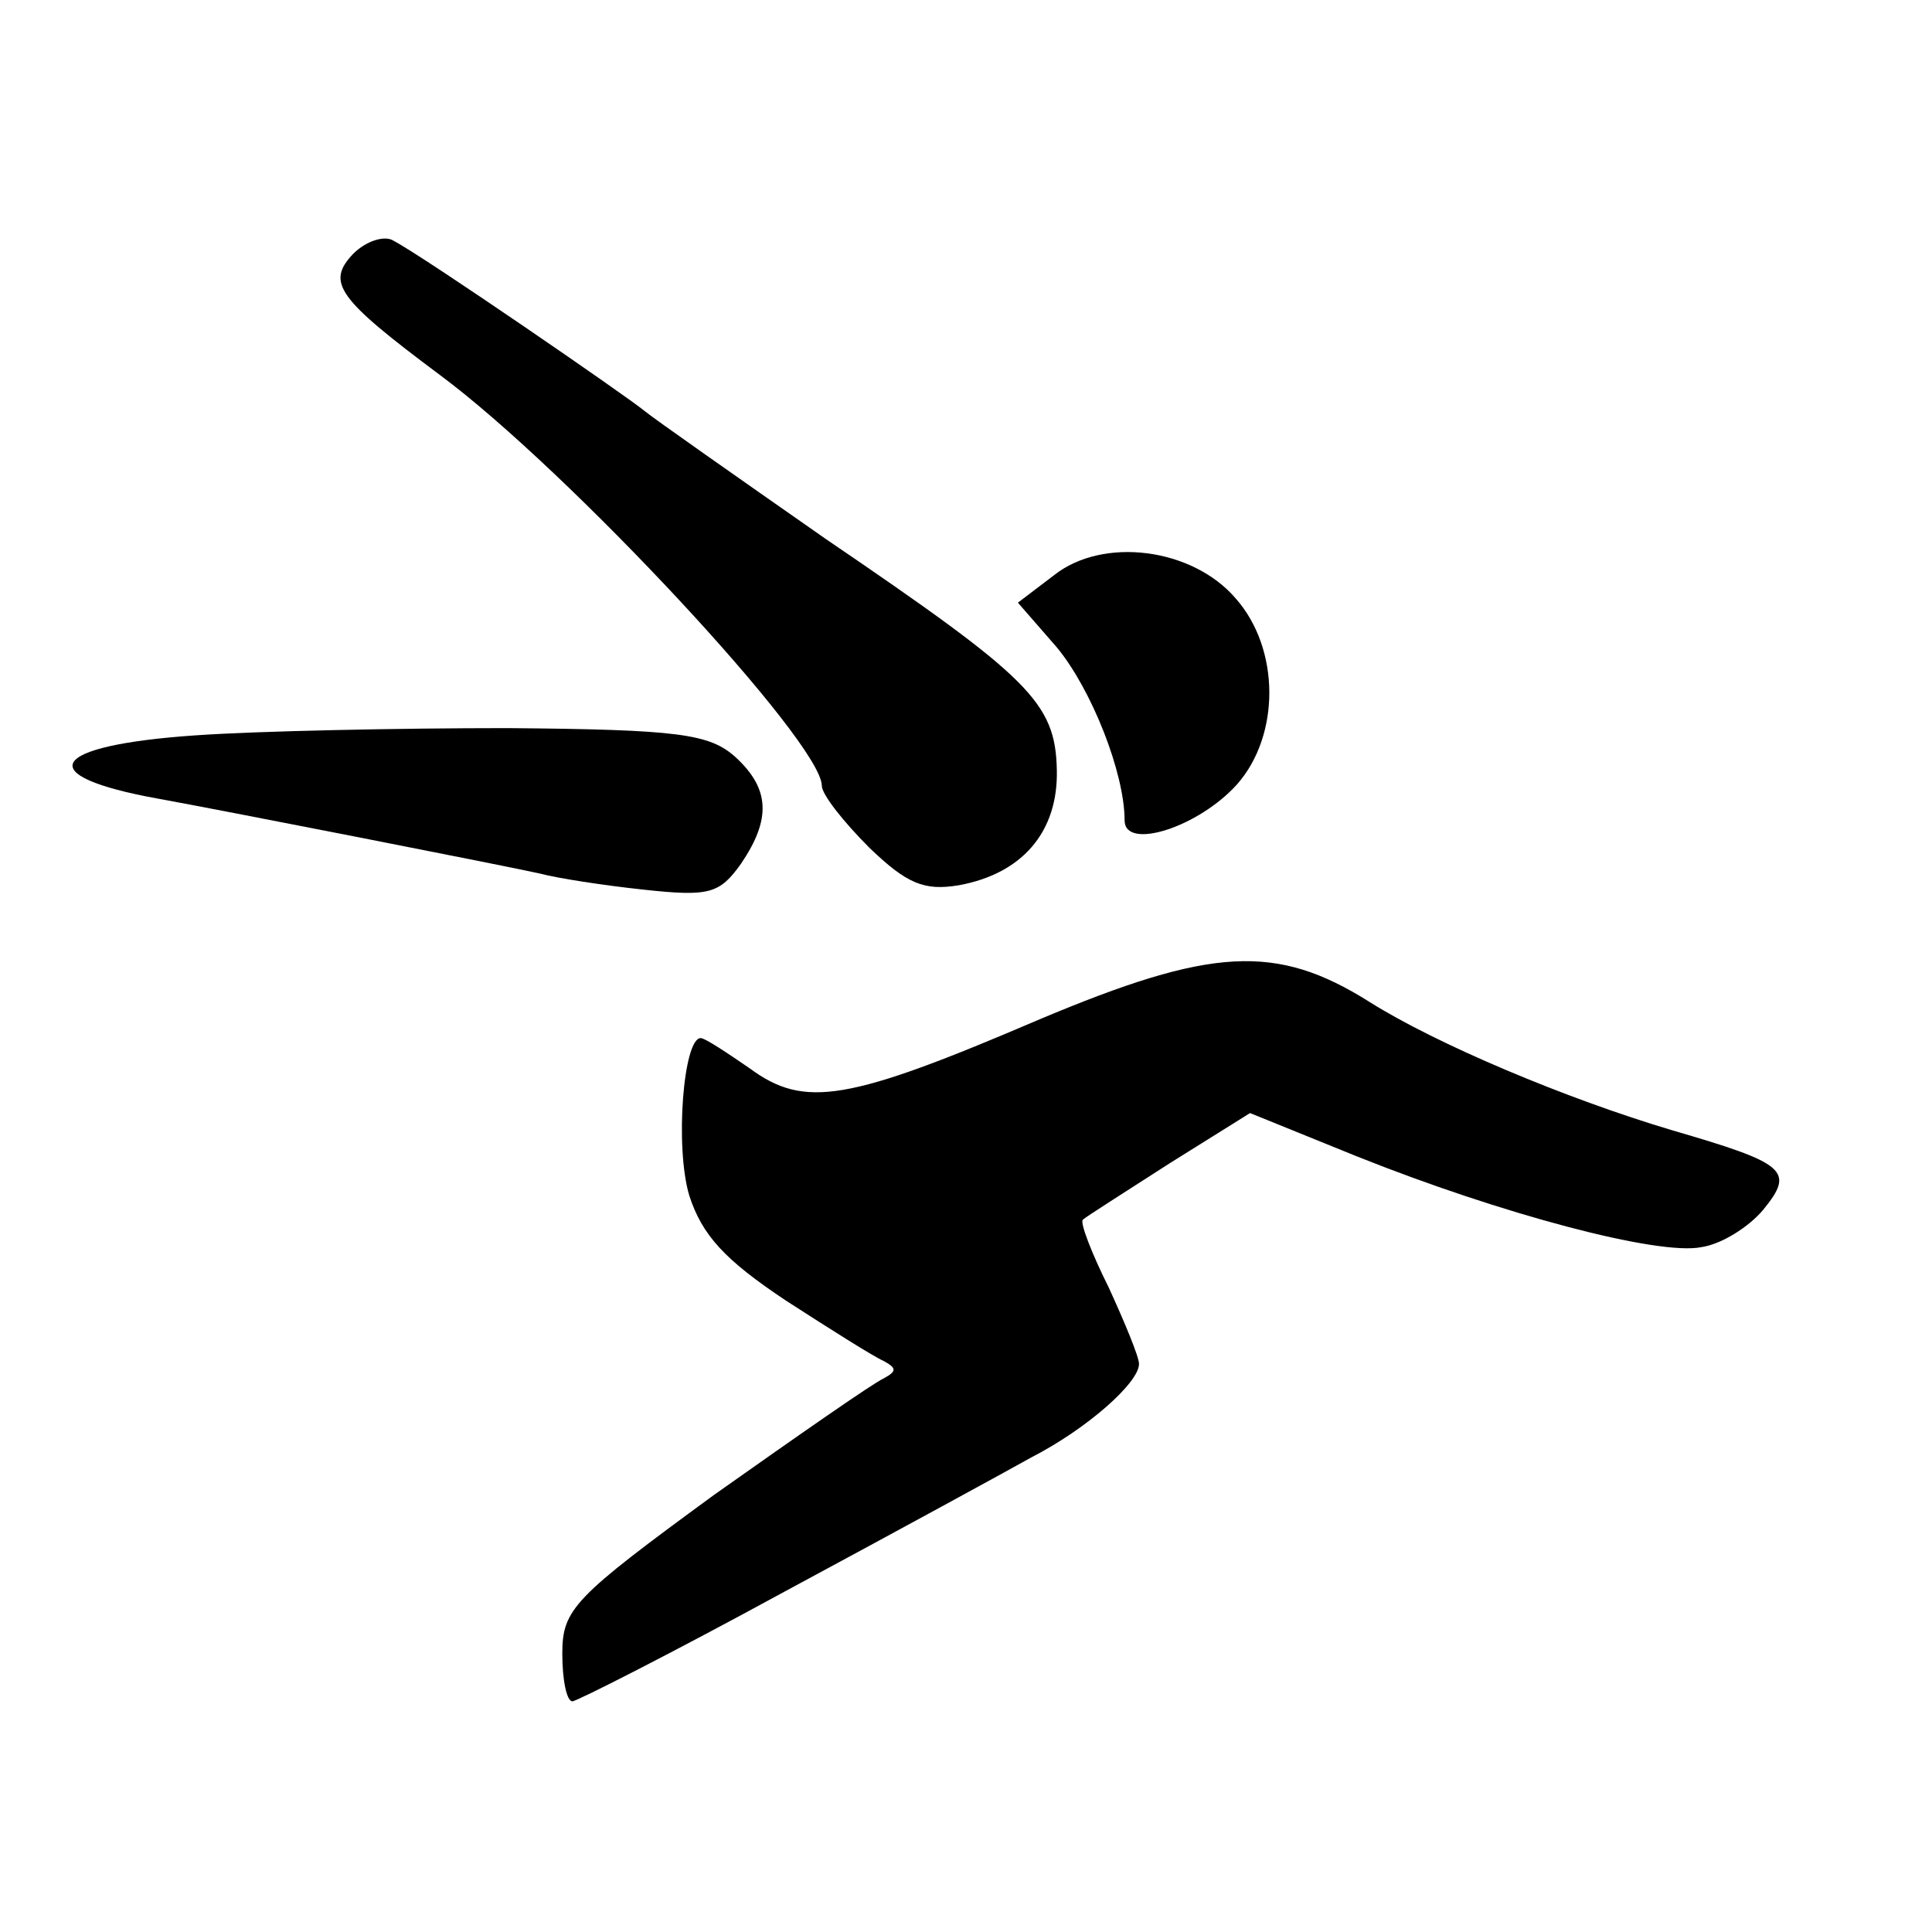
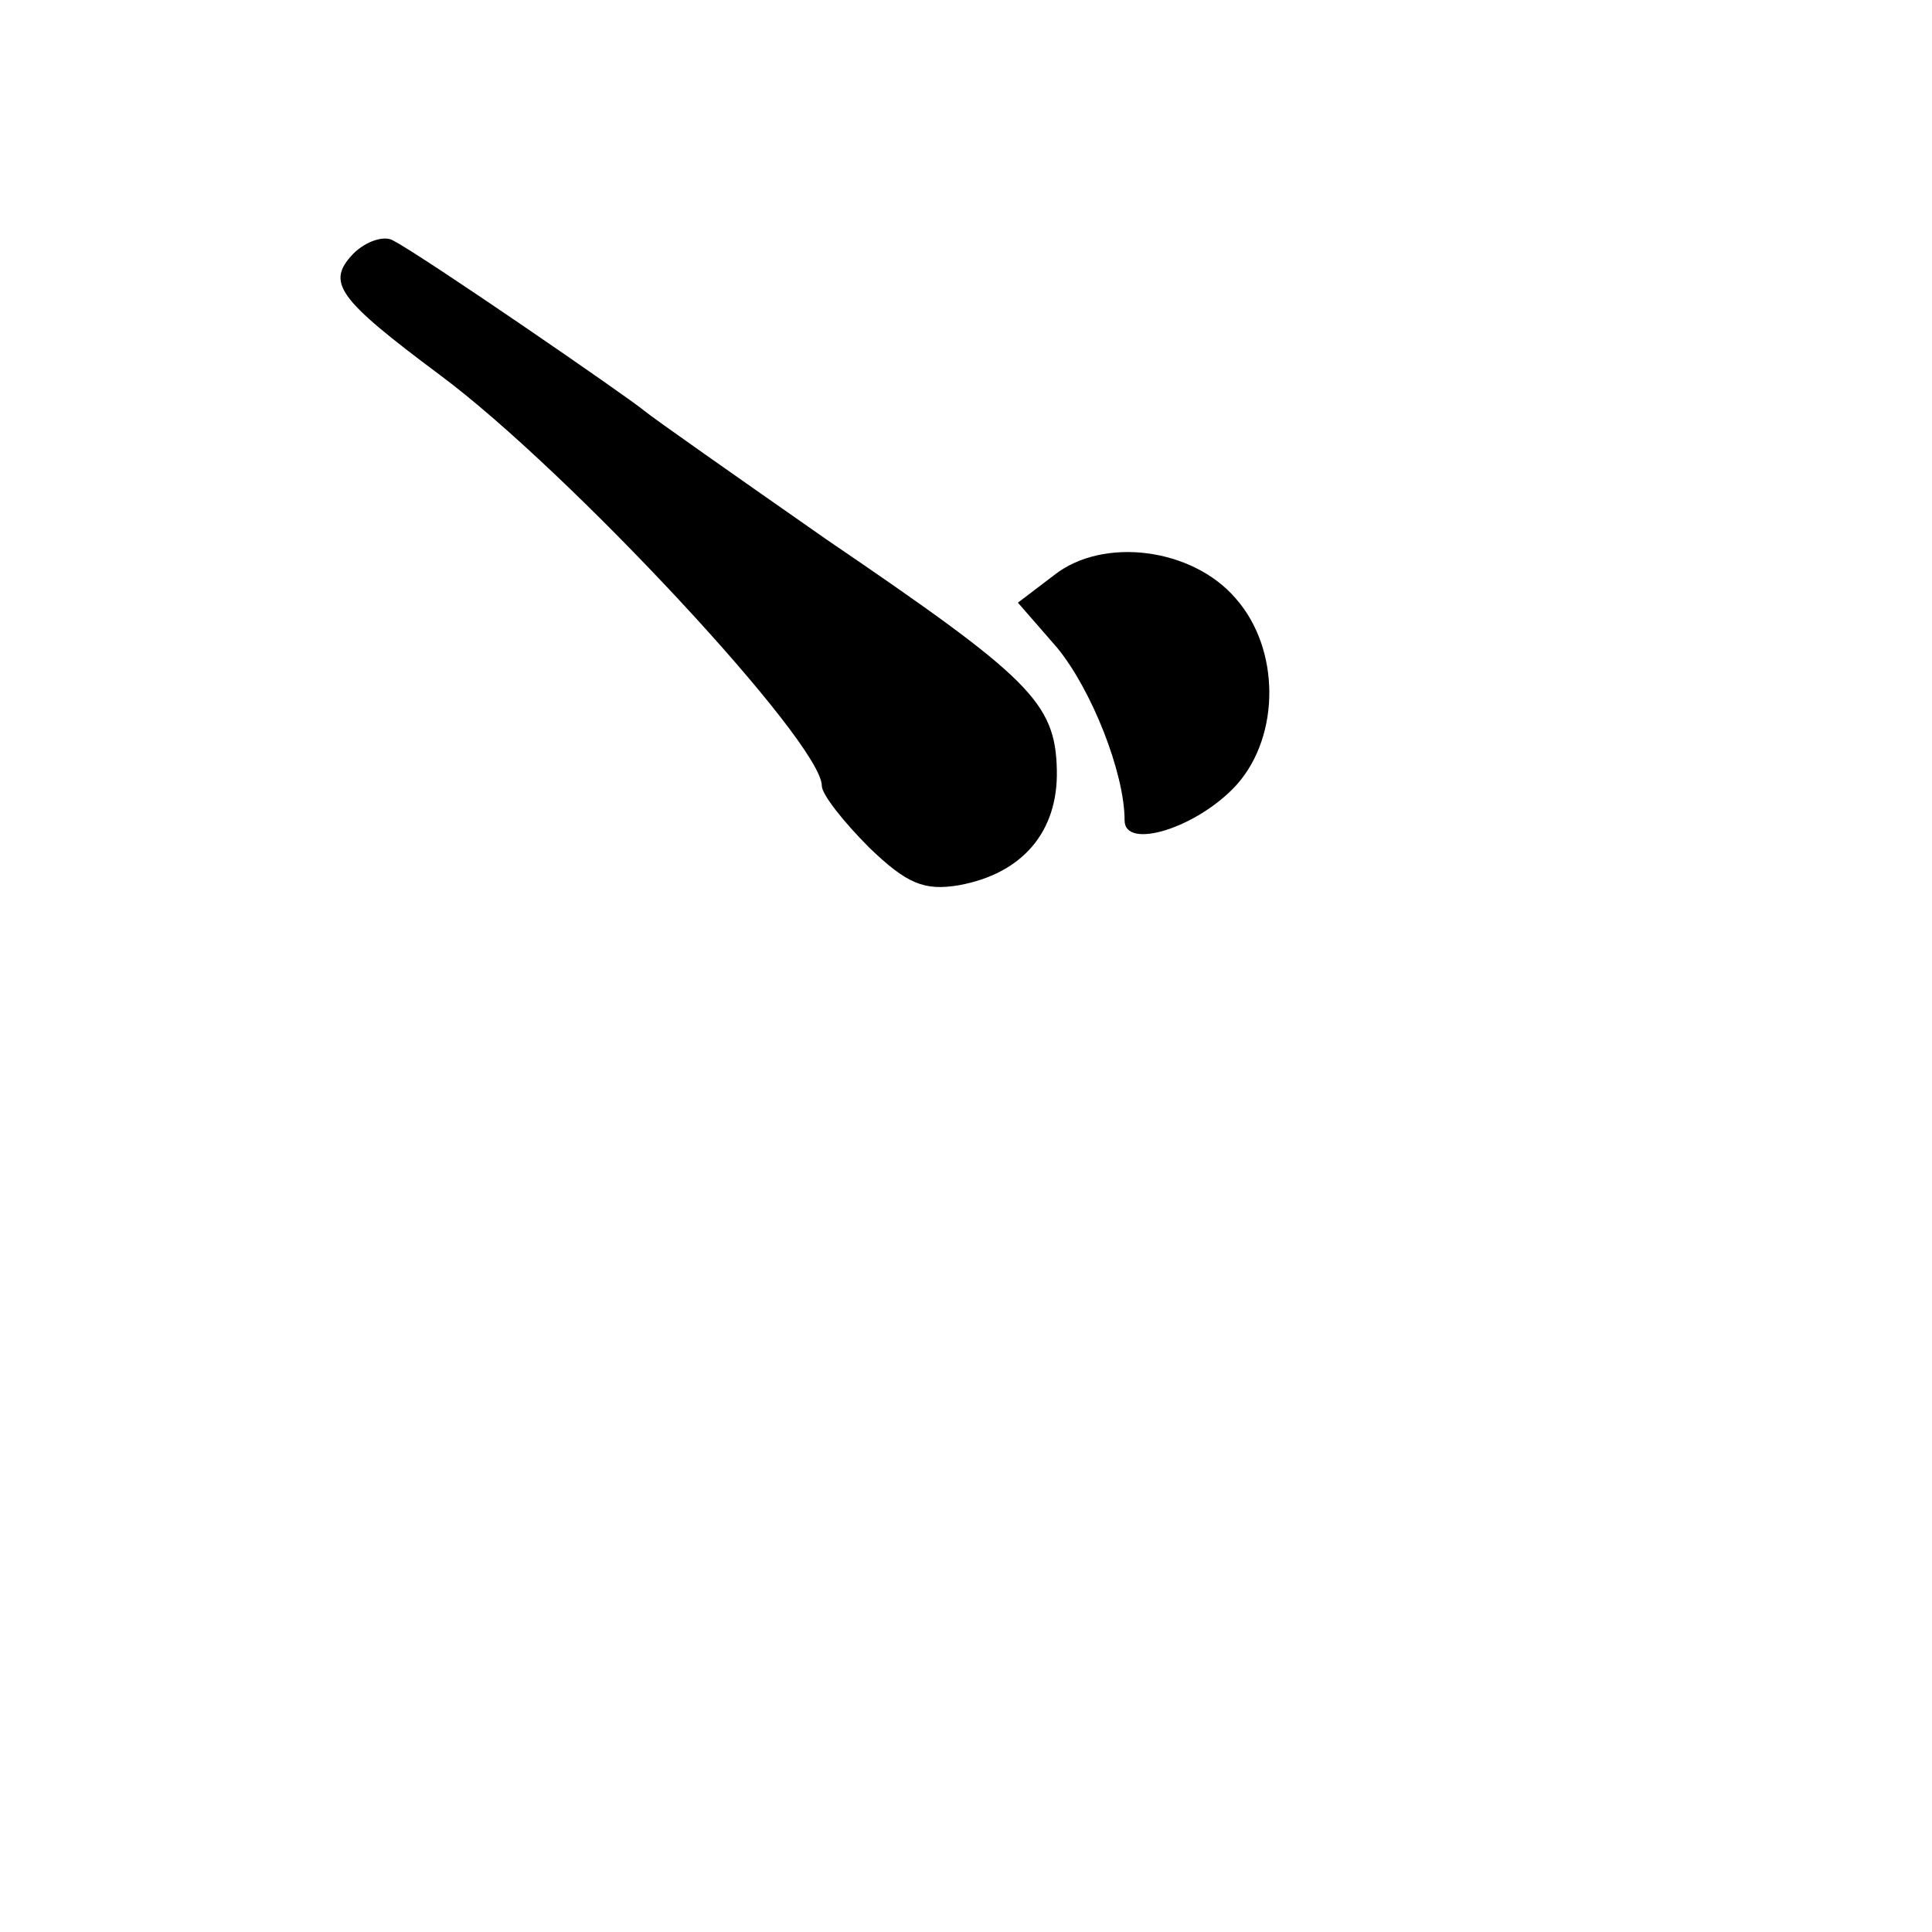
<svg xmlns="http://www.w3.org/2000/svg" version="1.0" width="134pt" height="134pt" viewBox="0 0 134 134" preserveAspectRatio="xMidYMid meet">
  <g transform="translate(0,134) scale(0.1,-0.1)" fill="#000000" stroke="none">
    <path d="M245 1164 c-19 -20 -11 -31 60 -84 89 -66 265 -255 265 -285 0 -6 15 -25 33 -43 26 -25 38 -30 62 -26 44 8 69 37 68 80 -1 47 -19 64 -160 160 -63 44 -120 84 -126 89 -12 10 -153 107 -174 118 -6 4 -19 0 -28 -9z" />
    <path d="M731 941 l-25 -19 27 -31 c24 -29 47 -87 47 -120 0 -21 51 -5 78 25 30 34 30 94 -1 129 -30 35 -92 43 -126 16z" />
-     <path d="M136 830 c-103 -7 -115 -28 -26 -44 39 -7 243 -47 265 -52 11 -3 43 -8 71 -11 46 -5 53 -3 68 18 21 31 20 52 -4 74 -18 16 -39 19 -158 20 -75 0 -173 -2 -216 -5z" />
-     <path d="M721 633 c-133 -57 -163 -62 -201 -34 -16 11 -31 21 -34 21 -12 0 -18 -75 -8 -109 9 -28 25 -45 67 -73 31 -20 61 -39 68 -42 9 -5 9 -7 0 -12 -7 -3 -60 -40 -118 -81 -97 -71 -105 -79 -105 -110 0 -18 3 -33 7 -33 3 0 70 34 147 76 78 42 155 84 171 93 39 20 75 52 75 65 0 5 -10 29 -21 53 -12 24 -20 45 -18 47 2 2 29 19 60 39 l56 35 74 -30 c100 -40 209 -69 239 -63 14 2 33 14 43 26 22 27 16 32 -63 55 -74 22 -164 60 -210 89 -65 41 -110 38 -229 -12z" />
+     <path d="M136 830 z" />
  </g>
</svg>